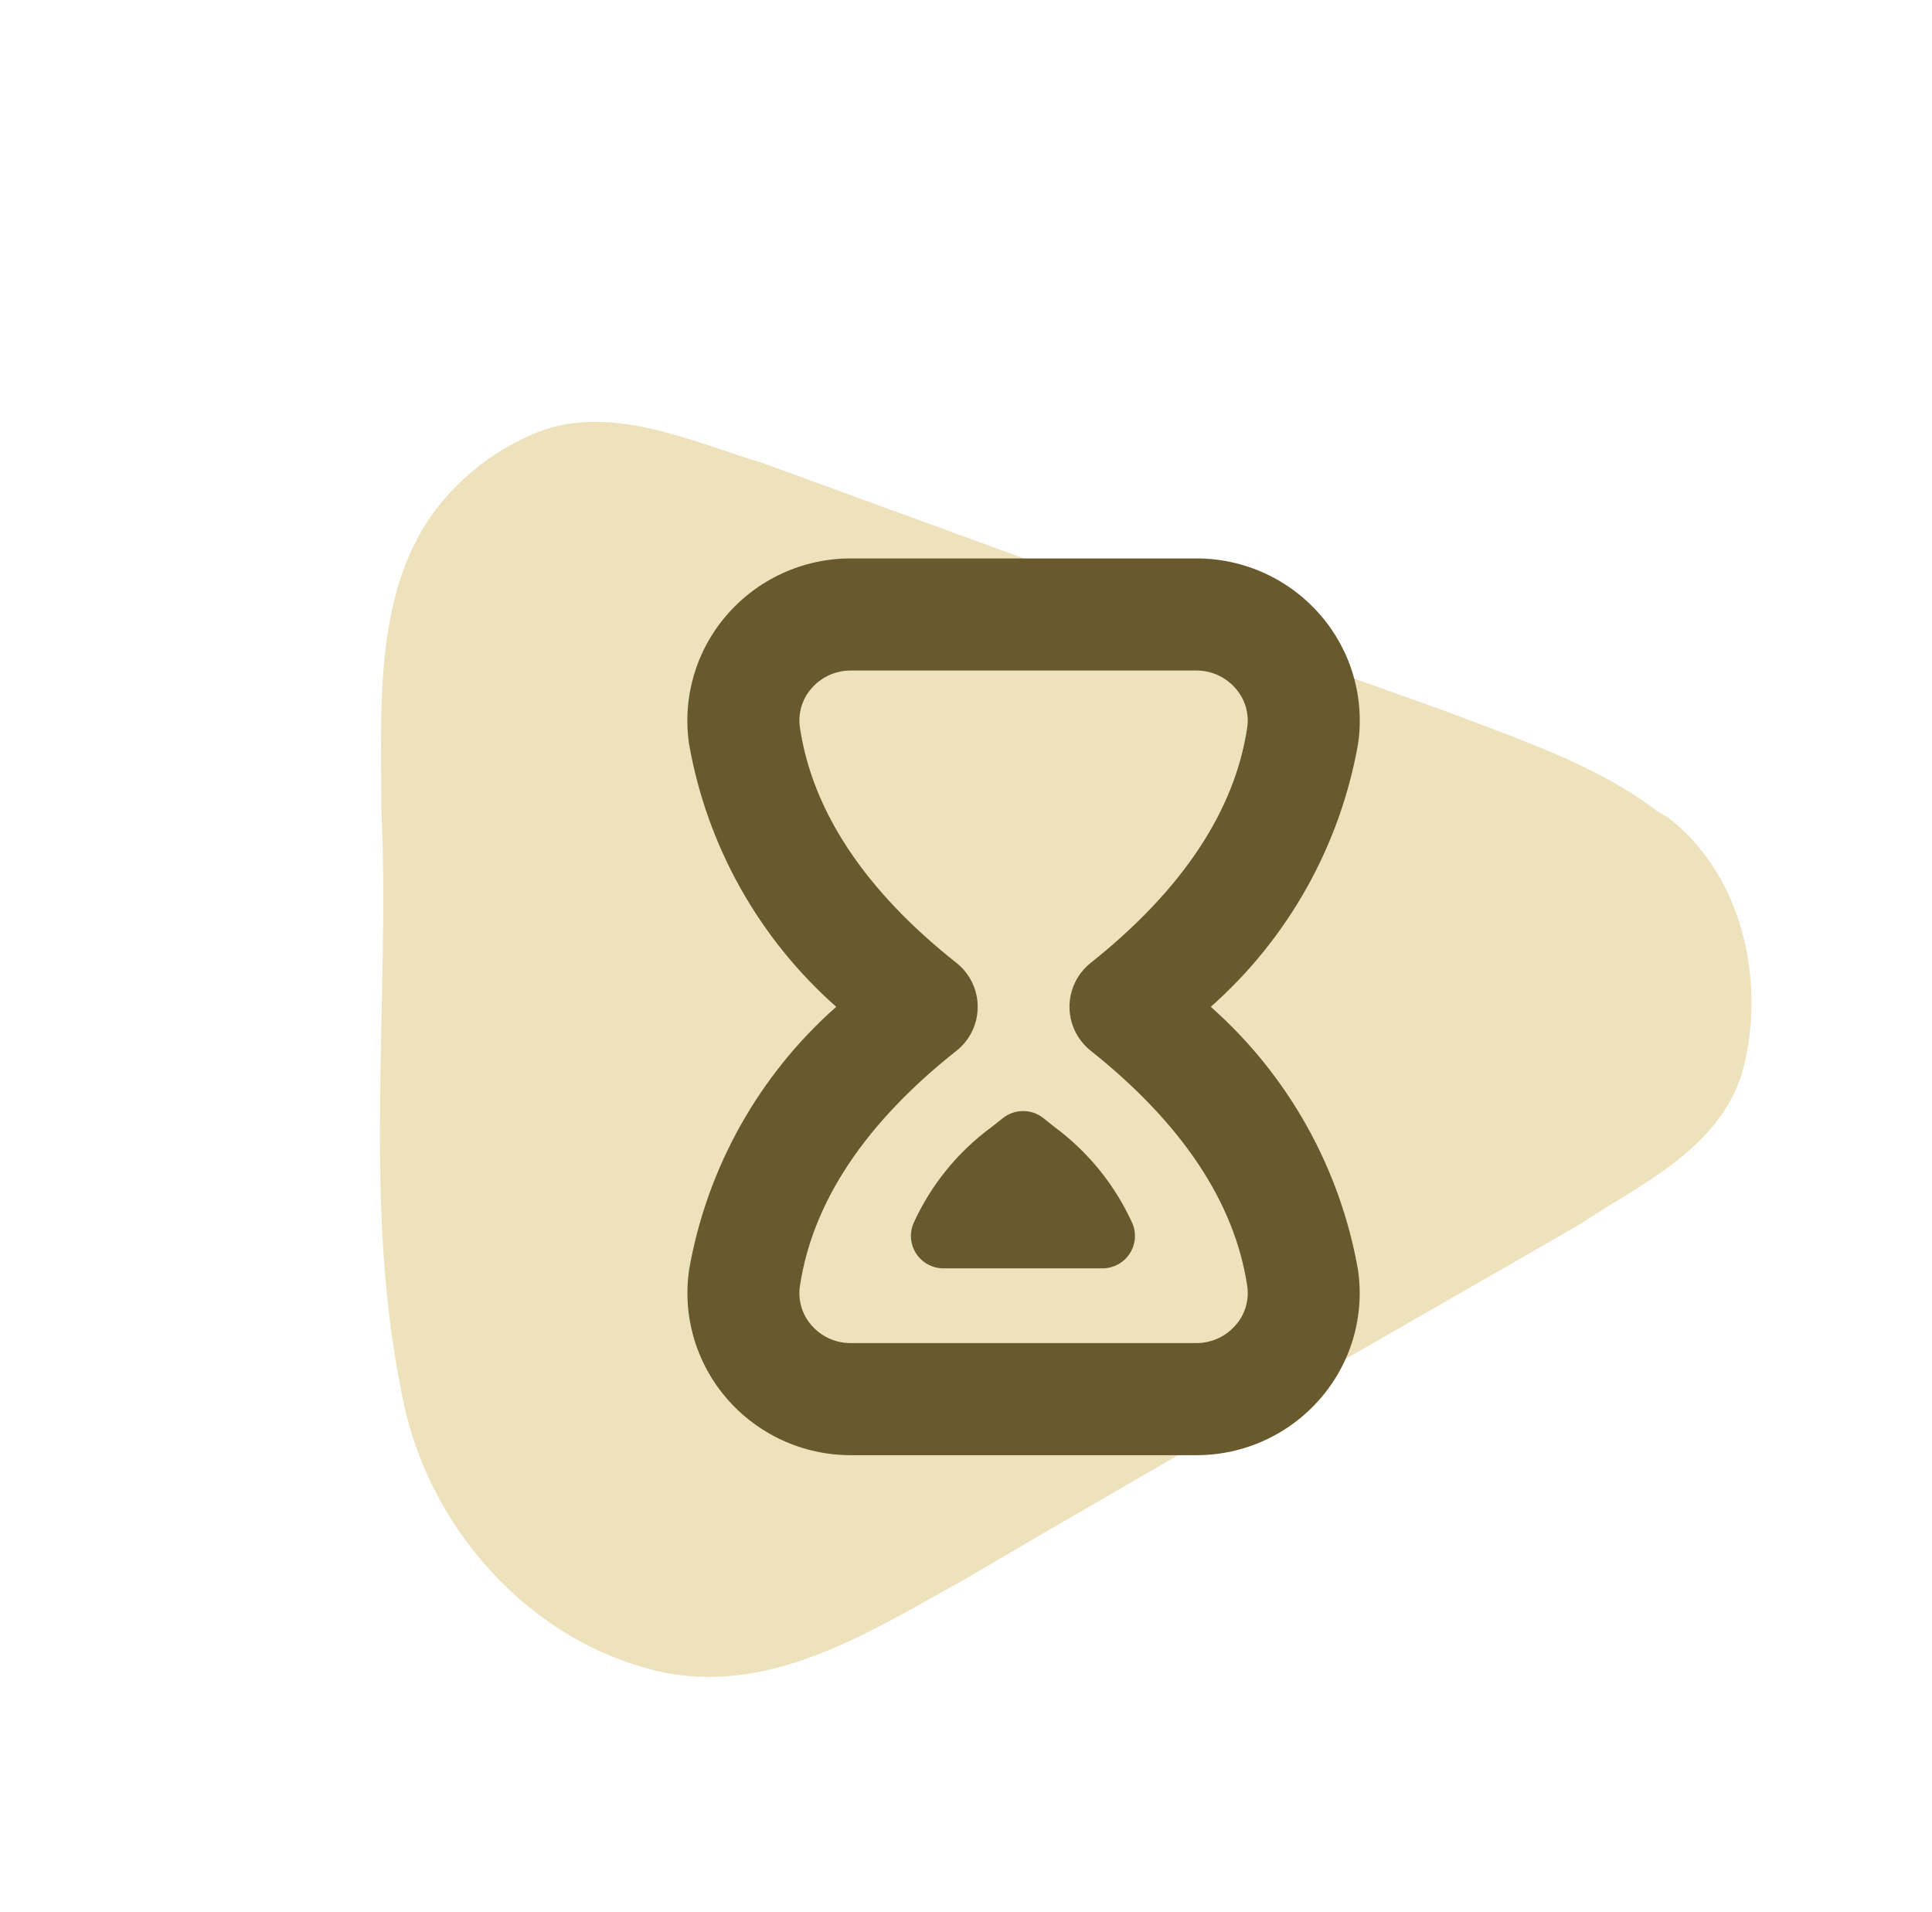
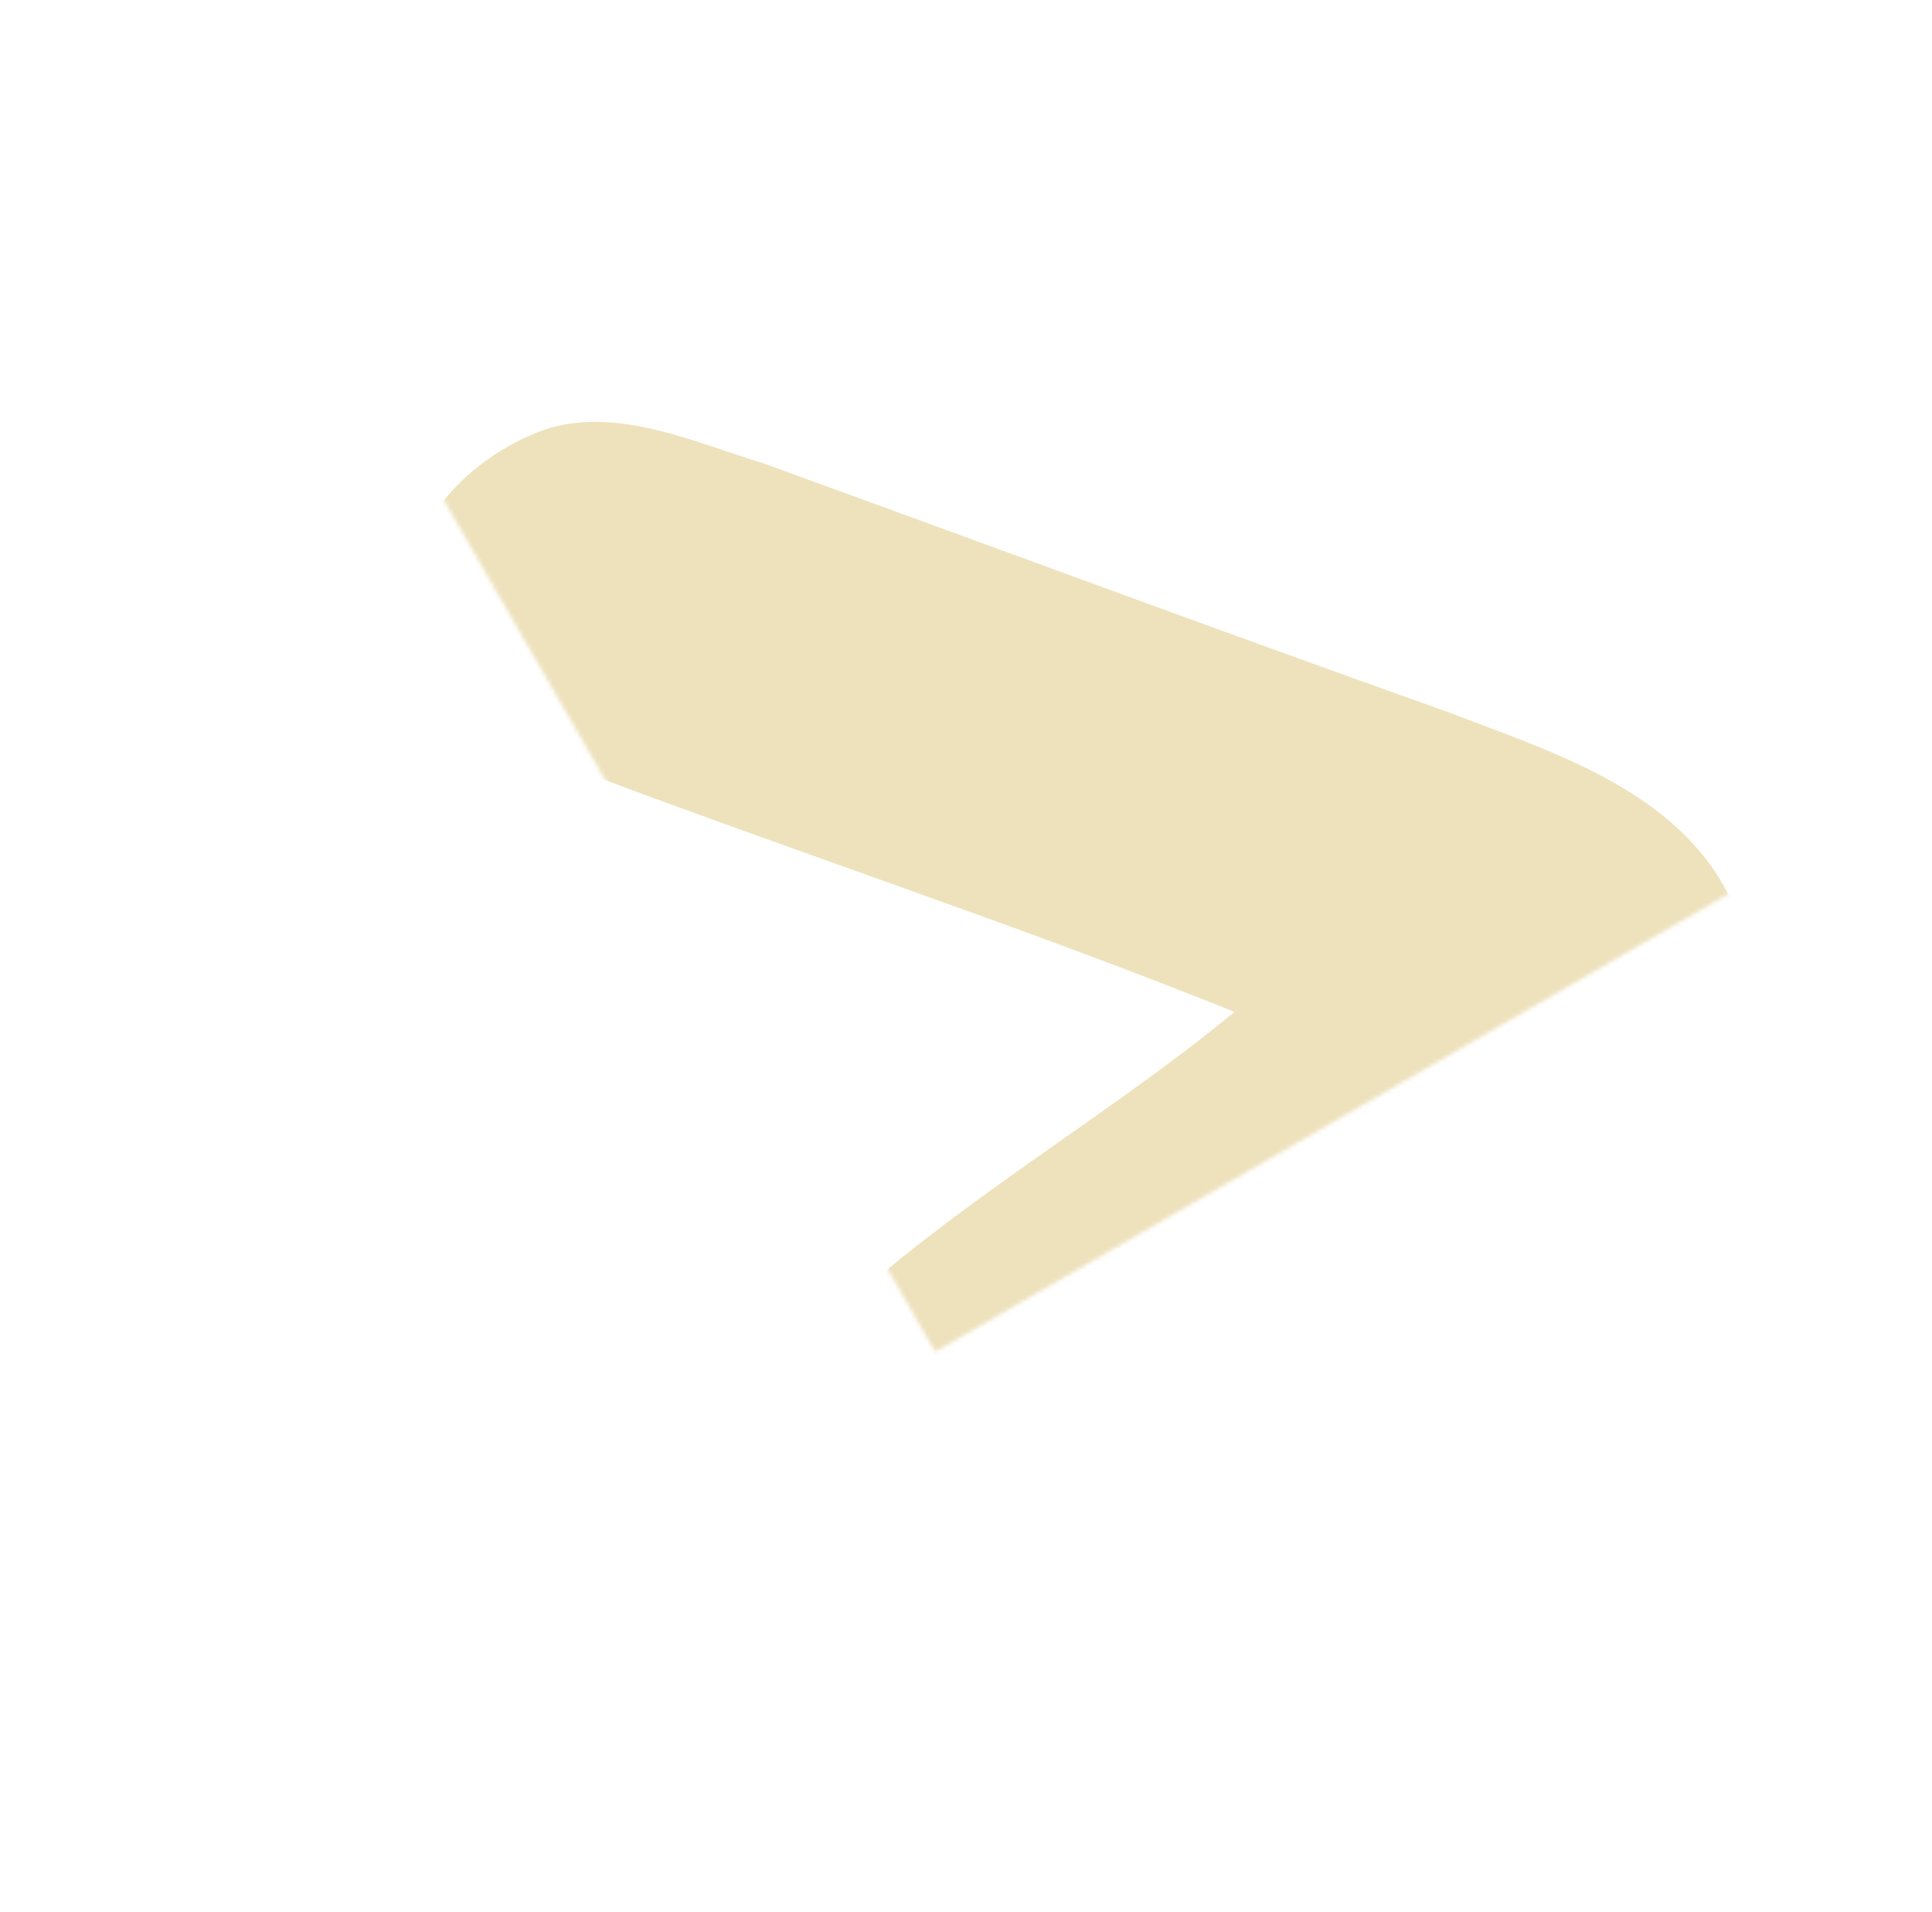
<svg xmlns="http://www.w3.org/2000/svg" width="474" height="469" viewBox="0 0 474 469" fill="none">
-   <path d="M408.213 202.776C425.619 216.633 430.842 241.855 425.076 262.659C419.451 280.472 400.874 288.654 386.468 298.239C335.883 327.434 285.075 356.235 234.717 385.823C213.115 397.693 189.748 412.972 163.834 408.059C131.529 401.381 106.403 372.856 100.797 340.761C91.315 293.795 98.163 245.625 95.954 198.196C95.976 170.545 93.251 136.712 117.548 117.605C148.964 95.439 197.243 118.145 201.718 156.049C206.638 201.838 201.301 248.097 204.409 294.106C258.021 266.151 309.131 233.591 362.096 204.515C375.867 196.418 394.179 193.471 408.213 202.776Z" fill="#EEE2BD" stroke="#EEE2BD" stroke-width="4.8" stroke-miterlimit="10" />
  <mask id="mask0_72_59" style="mask-type:alpha" maskUnits="userSpaceOnUse" x="104" y="0" width="326" height="332">
    <rect x="304.67" y="0.493" width="249.198" height="230.692" transform="rotate(60.008 304.67 0.493)" fill="#D9D9D9" />
  </mask>
  <g mask="url(#mask0_72_59)">
-     <path d="M101.801 151.674C100.164 131.898 115.168 114.694 134.391 107.655C151.318 102.118 169.962 110.93 186.803 116.031C242.66 136.328 298.376 156.994 354.367 176.92C377.78 185.907 404.9 194.323 418.898 215.354C435.942 241.867 432.035 274.972 412.234 296.127C384.13 327.992 344.04 348.906 310.652 375.854C290.296 390.634 267.26 410.673 236.691 403.645C199.034 393.198 182.925 346.766 207.767 323.306C238.107 295.31 275.763 274.347 307.496 247.519C250.495 224.409 191.808 205.541 134.422 183.489C119.106 178.044 104.493 166.618 101.801 151.674Z" fill="#EEE2BD" stroke="#EEE2BD" stroke-width="4.8" stroke-miterlimit="10" />
+     <path d="M101.801 151.674C100.164 131.898 115.168 114.694 134.391 107.655C151.318 102.118 169.962 110.93 186.803 116.031C242.66 136.328 298.376 156.994 354.367 176.92C377.78 185.907 404.9 194.323 418.898 215.354C435.942 241.867 432.035 274.972 412.234 296.127C384.13 327.992 344.04 348.906 310.652 375.854C199.034 393.198 182.925 346.766 207.767 323.306C238.107 295.31 275.763 274.347 307.496 247.519C250.495 224.409 191.808 205.541 134.422 183.489C119.106 178.044 104.493 166.618 101.801 151.674Z" fill="#EEE2BD" stroke="#EEE2BD" stroke-width="4.8" stroke-miterlimit="10" />
  </g>
-   <ellipse cx="236.256" cy="247.179" rx="75.505" ry="75.217" transform="rotate(60.008 236.256 247.179)" fill="#EEE2BD" />
  <g clip-path="url(#clip0_72_59)">
-     <path d="M297.052 247C316.026 230.22 328.76 207.509 333.177 182.568C334.013 176.95 333.627 171.218 332.045 165.763C330.463 160.309 327.723 155.259 324.011 150.961C320.242 146.58 315.572 143.064 310.32 140.655C305.067 138.245 299.356 136.999 293.577 137L208.657 137C202.88 137.002 197.171 138.252 191.92 140.663C186.669 143.074 182.001 146.589 178.233 150.97C174.518 155.272 171.776 160.326 170.194 165.786C168.612 171.245 168.227 176.982 169.067 182.604C173.463 207.537 186.19 230.24 205.165 247C186.197 263.763 173.477 286.466 169.085 311.396C168.246 317.018 168.63 322.755 170.212 328.214C171.794 333.674 174.537 338.728 178.252 343.03C182.017 347.408 186.683 350.923 191.93 353.334C197.177 355.744 202.883 356.995 208.657 357L293.577 357C299.353 356.999 305.061 355.751 310.31 353.341C315.559 350.932 320.226 347.418 323.992 343.039C327.706 338.743 330.448 333.696 332.03 328.243C333.612 322.789 333.997 317.058 333.159 311.442C328.749 286.499 316.022 263.785 297.052 247V247ZM303.157 325.091C301.971 326.471 300.501 327.579 298.848 328.34C297.195 329.101 295.397 329.497 293.577 329.5L208.657 329.5C206.837 329.499 205.038 329.105 203.384 328.346C201.729 327.586 200.257 326.479 199.069 325.1C197.931 323.799 197.09 322.265 196.604 320.606C196.118 318.948 195.999 317.203 196.255 315.493C199.344 294.923 212.26 275.499 234.645 257.798C236.274 256.511 237.591 254.872 238.496 253.003C239.401 251.135 239.871 249.085 239.871 247.009C239.871 244.933 239.401 242.884 238.496 241.015C237.591 239.146 236.274 237.507 234.645 236.22C212.26 218.51 199.344 199.086 196.255 178.516C195.999 176.806 196.118 175.062 196.604 173.403C197.09 171.744 197.931 170.211 199.069 168.909C200.257 167.528 201.728 166.419 203.382 165.659C205.037 164.898 206.836 164.503 208.657 164.5L293.577 164.5C295.397 164.503 297.195 164.899 298.848 165.66C300.501 166.421 301.971 167.529 303.157 168.909C304.295 170.205 305.139 171.733 305.63 173.387C306.121 175.04 306.246 176.781 305.998 178.488C302.927 198.976 290.002 218.4 267.581 236.238C265.962 237.526 264.654 239.162 263.755 241.026C262.856 242.889 262.389 244.931 262.389 247C262.389 249.069 262.856 251.111 263.755 252.974C264.654 254.838 265.962 256.474 267.581 257.762C290.002 275.6 302.927 295.024 305.998 315.512C306.25 317.219 306.126 318.961 305.635 320.615C305.145 322.27 304.299 323.797 303.157 325.091V325.091Z" fill="#695A2D" />
-     <path d="M258.663 276.449L255.968 274.295C254.558 273.179 252.812 272.572 251.014 272.572C249.215 272.572 247.469 273.179 246.059 274.295L243.309 276.477C234.948 282.602 228.316 290.788 224.059 300.237C223.575 301.446 223.395 302.755 223.534 304.05C223.673 305.344 224.128 306.585 224.858 307.663C225.588 308.742 226.571 309.625 227.721 310.235C228.872 310.845 230.154 311.164 231.456 311.163L270.534 311.163C271.834 311.157 273.112 310.832 274.257 310.217C275.403 309.602 276.38 308.716 277.103 307.636C277.827 306.556 278.275 305.315 278.408 304.022C278.541 302.729 278.355 301.423 277.867 300.219C273.609 290.781 266.996 282.596 258.663 276.449V276.449Z" fill="#695A2D" />
-   </g>
+     </g>
  <defs>
    <clipPath id="clip0_72_59">
-       <rect width="220" height="220" fill="white" transform="translate(141 137)" />
-     </clipPath>
+       </clipPath>
  </defs>
</svg>